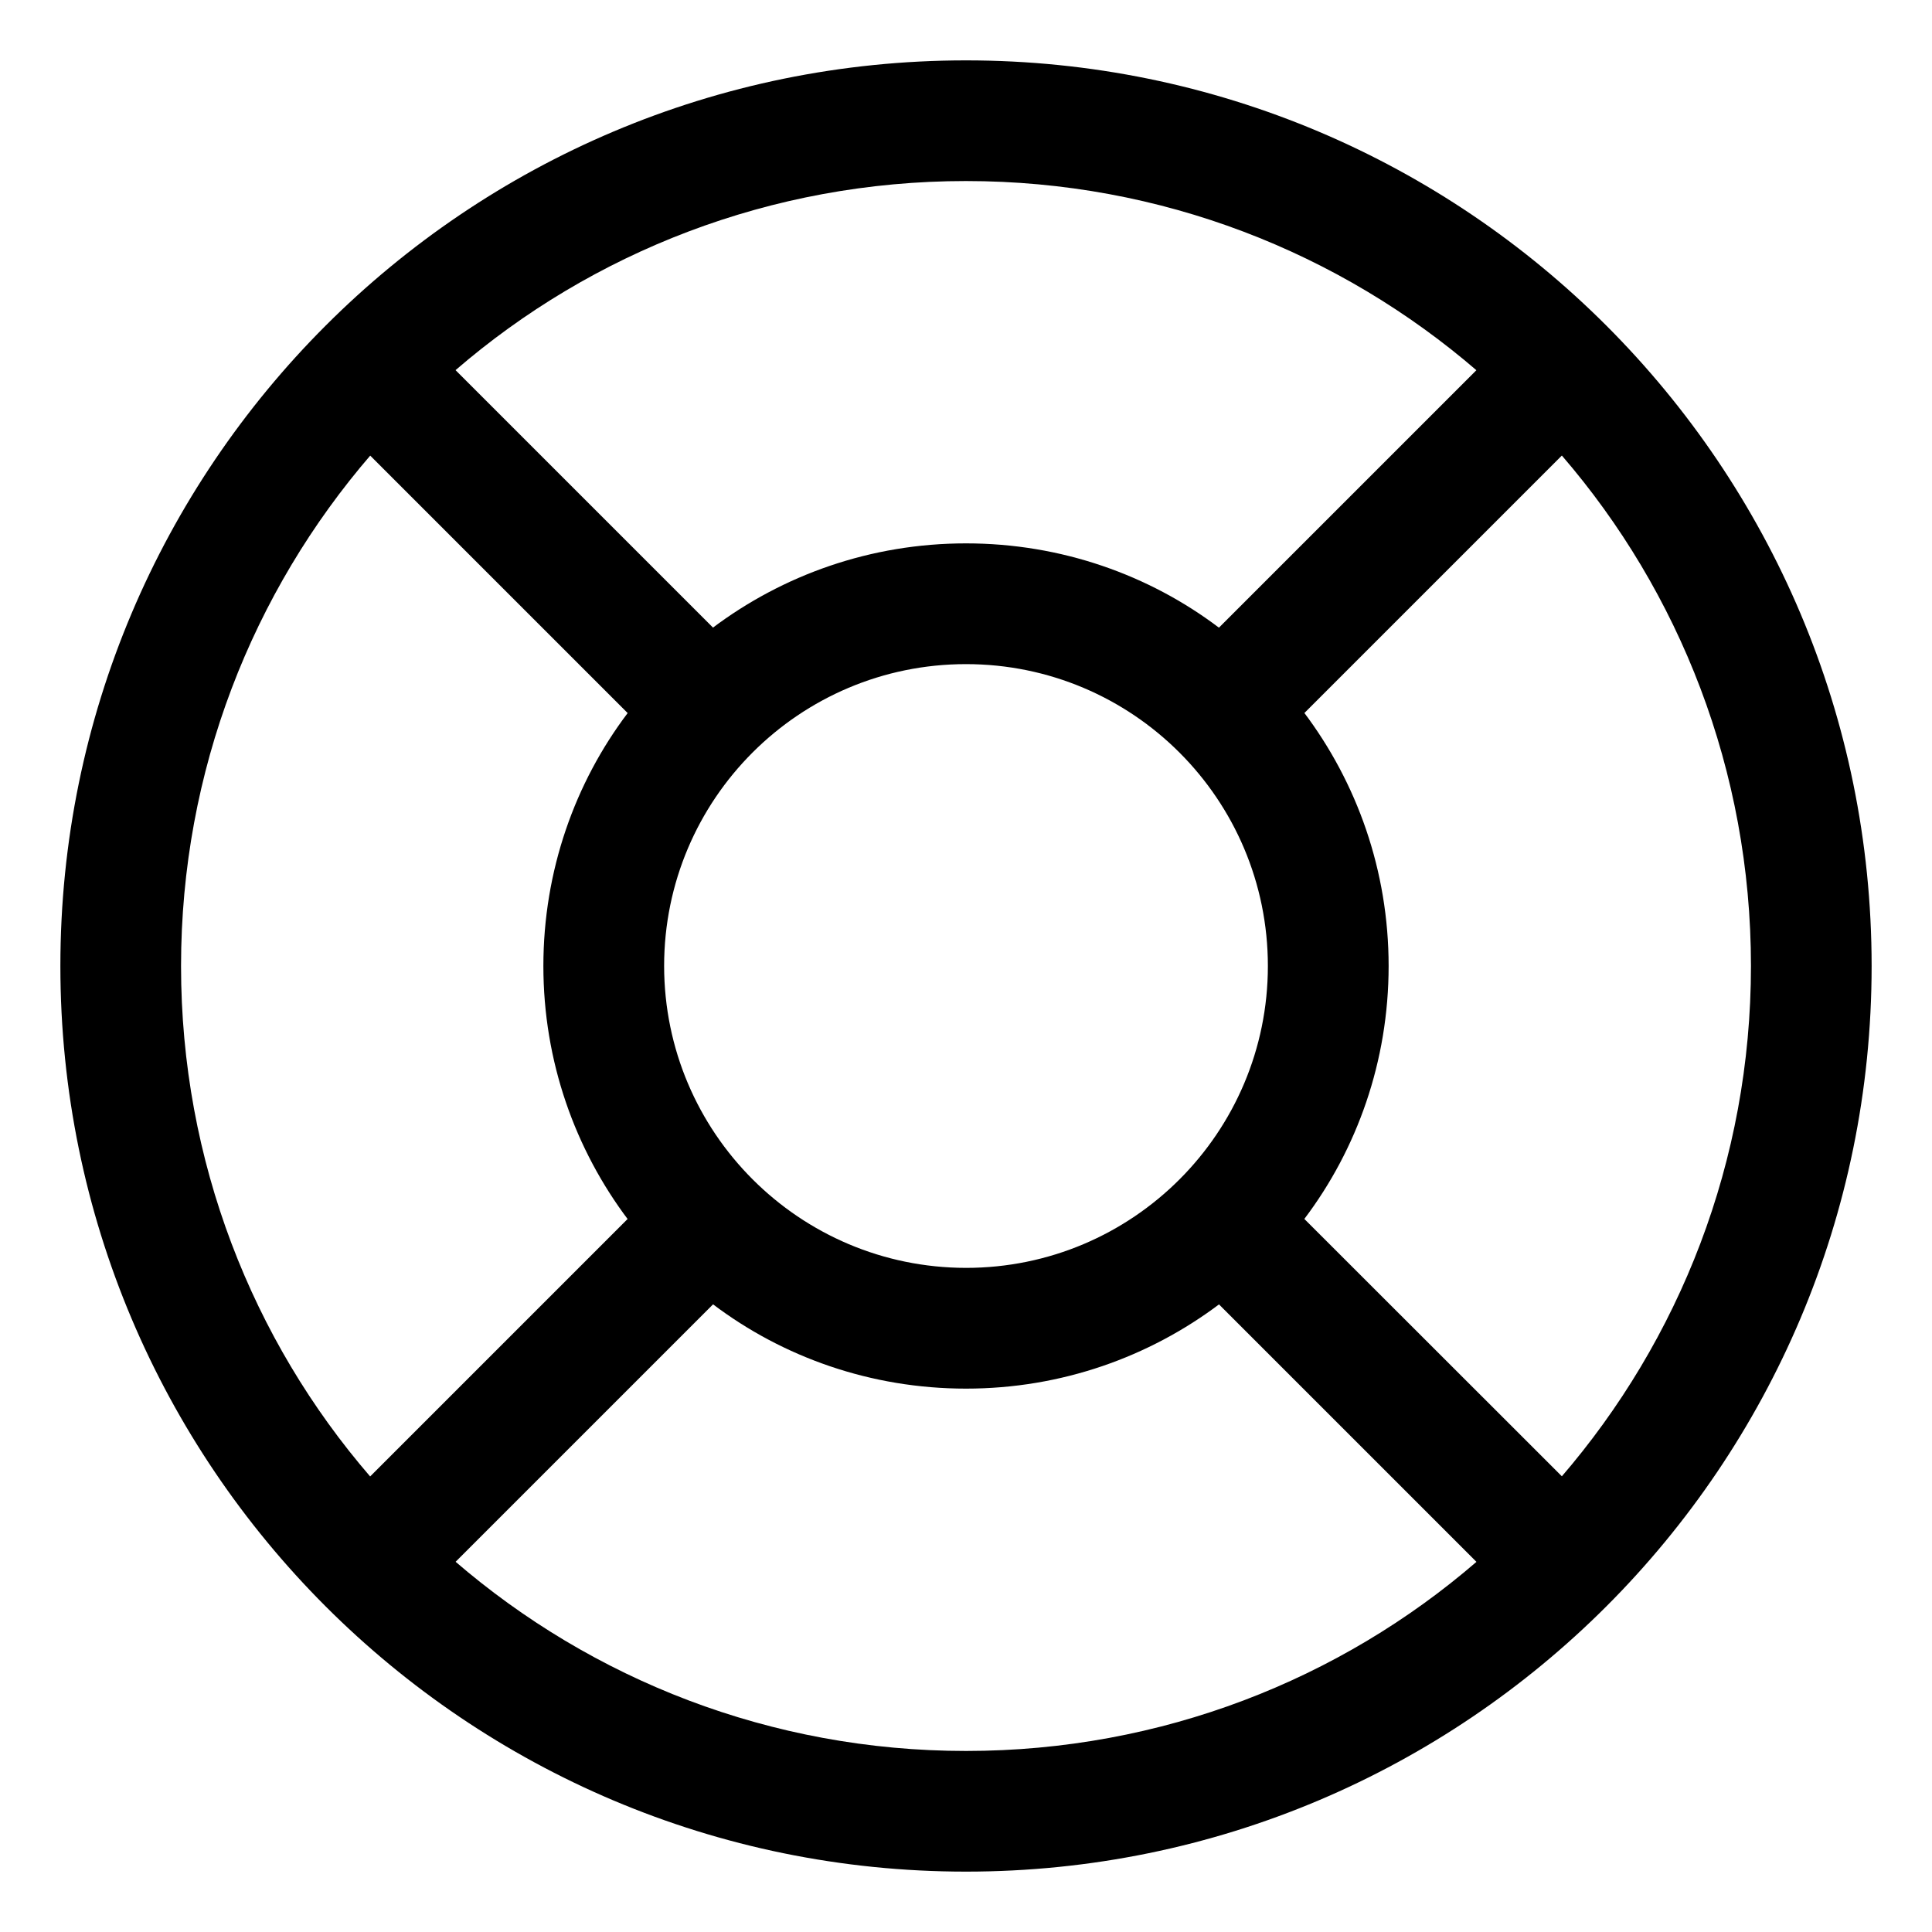
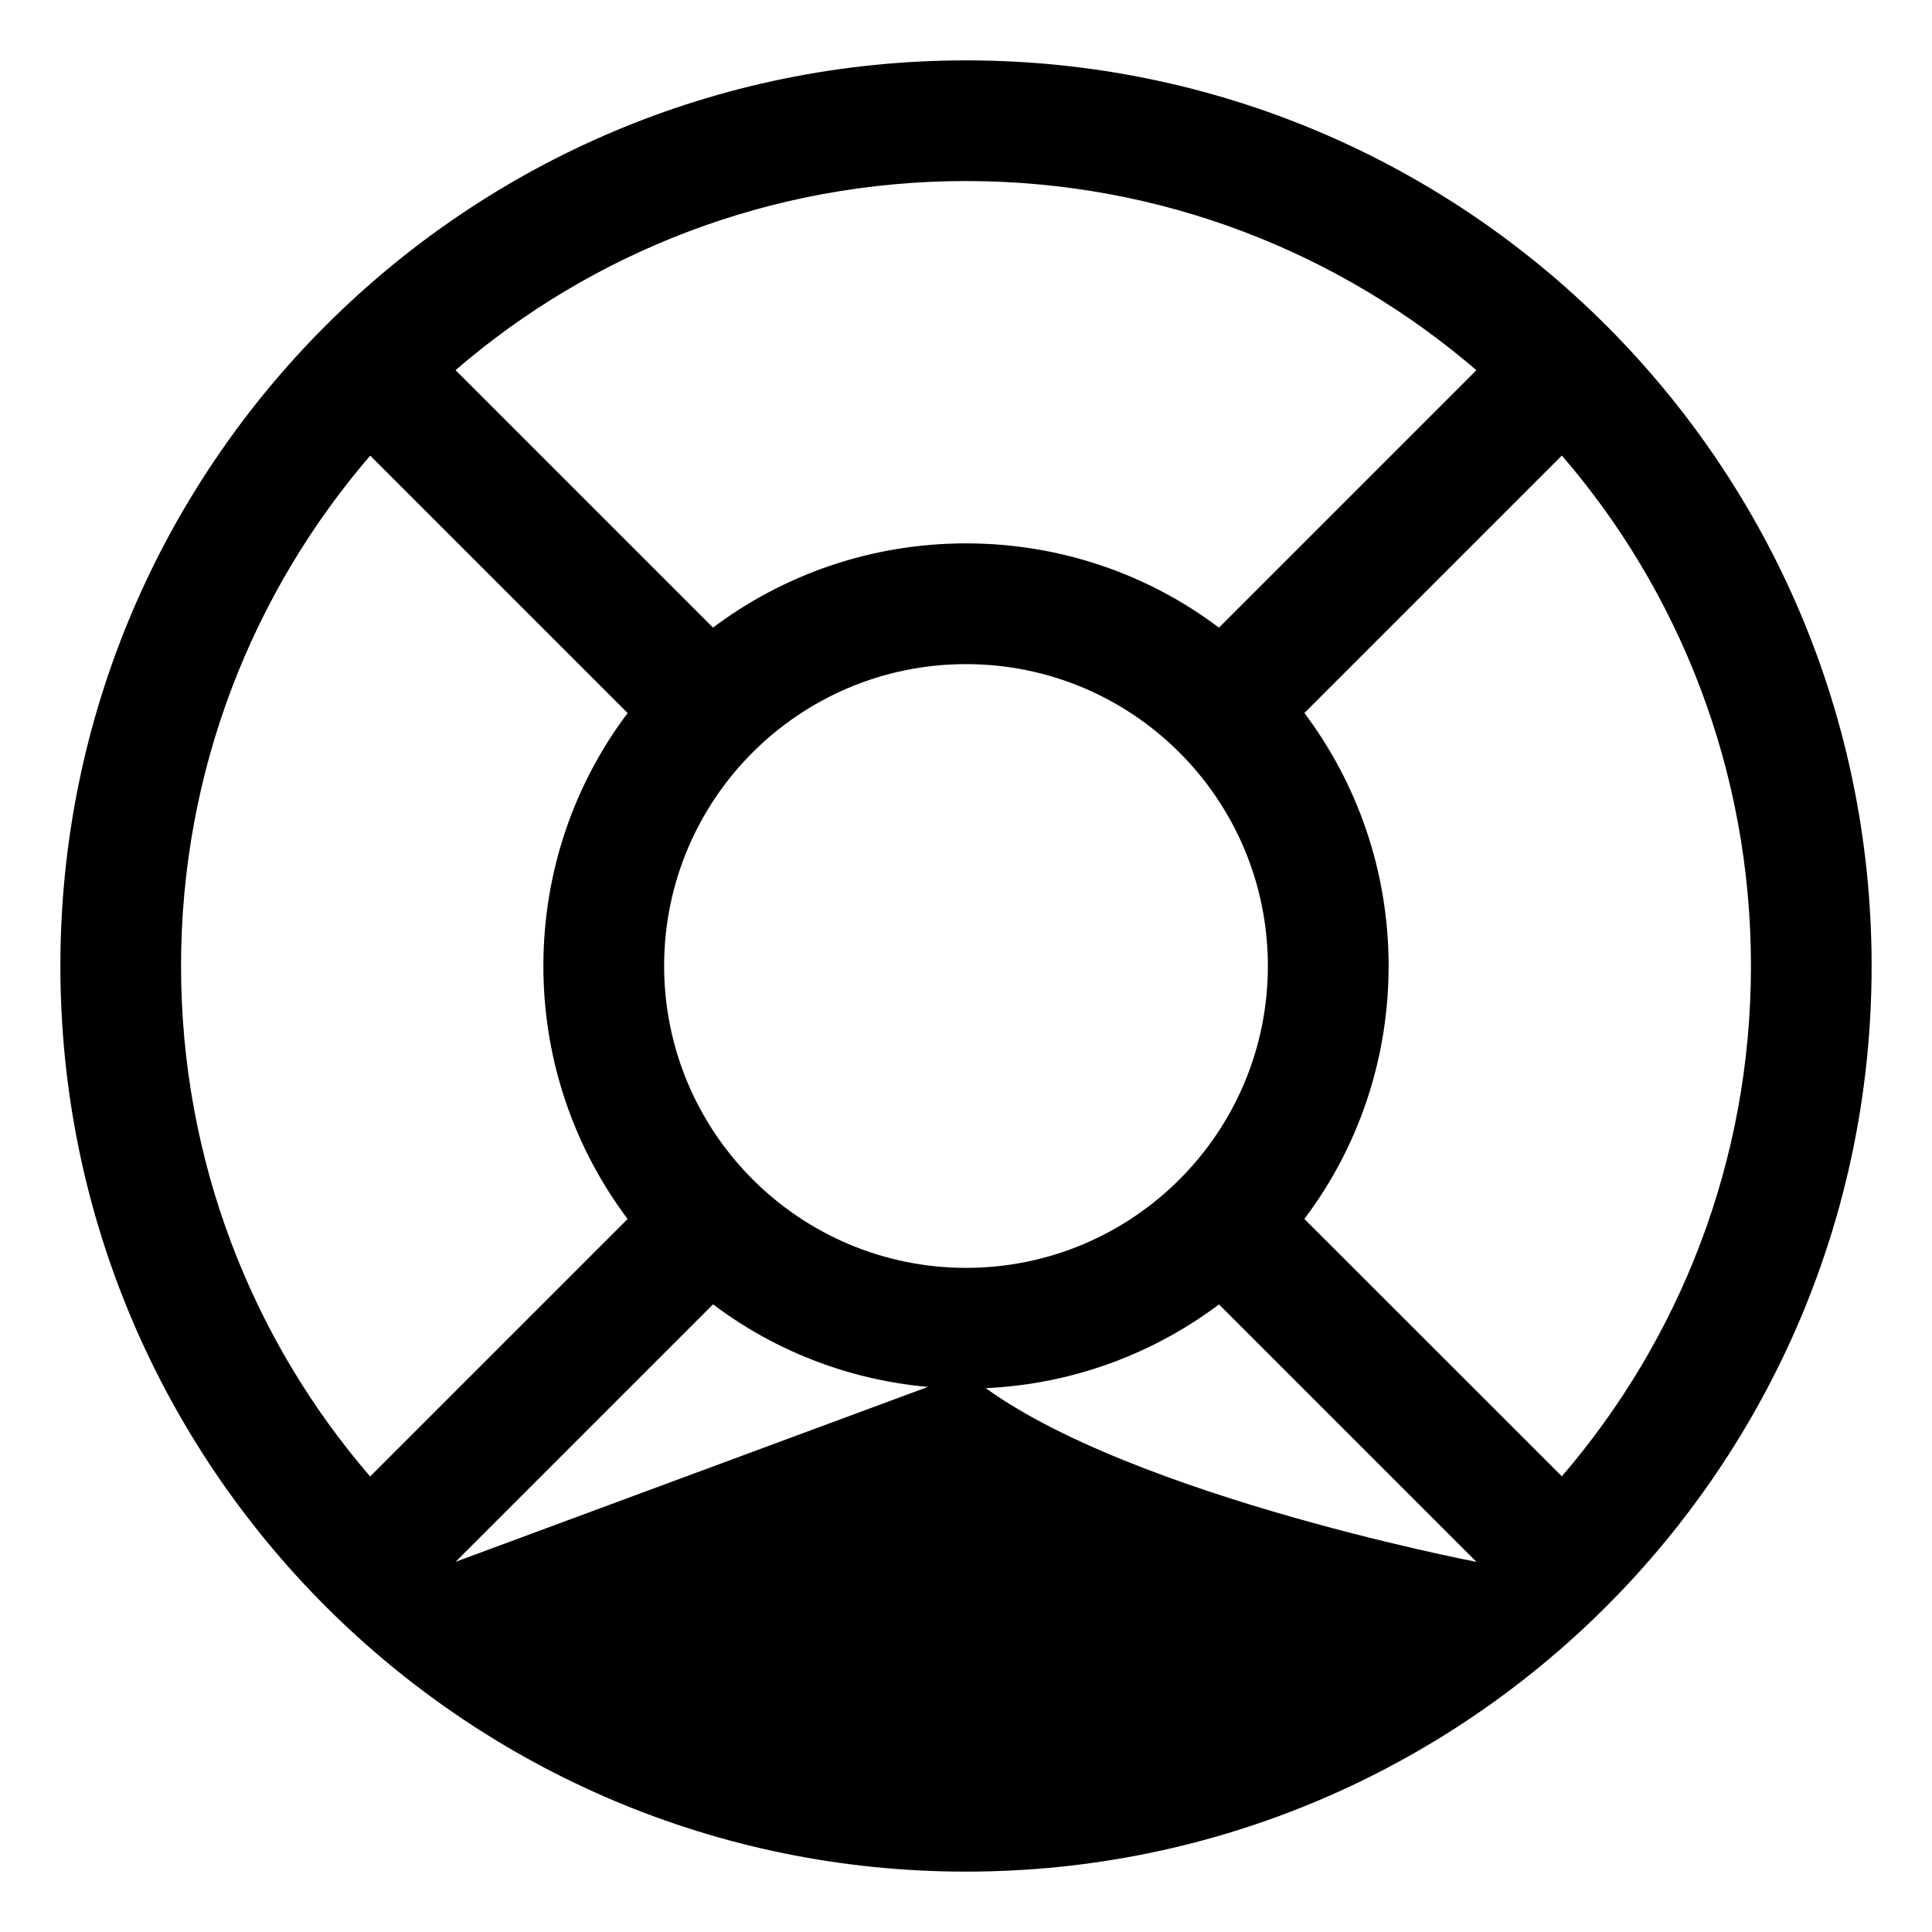
<svg xmlns="http://www.w3.org/2000/svg" version="1.1" width="24" height="24" viewBox="0 0 24 24">
  <title>life-ring</title>
-   <path d="M19.955 4.045c-2.036-2.036-4.848-3.295-7.955-3.295-6.213 0-11.25 5.037-11.25 11.25 0 3.107 1.259 5.919 3.295 7.955v0c2.036 2.036 4.848 3.295 7.955 3.295 6.213 0 11.25-5.037 11.25-11.25 0-3.107-1.259-5.919-3.295-7.955v0zM16.203 15.142c0.654-0.865 1.047-1.958 1.047-3.142s-0.393-2.278-1.056-3.156l0.010 0.013 3.198-3.198c1.46 1.692 2.349 3.912 2.349 6.34s-0.889 4.648-2.36 6.353l0.011-0.013zM8.25 12c0-2.071 1.679-3.75 3.75-3.75s3.75 1.679 3.75 3.75c0 2.071-1.679 3.75-3.75 3.75v0c-2.070-0.002-3.748-1.68-3.75-3.75v-0zM18.34 4.599l-3.198 3.198c-0.865-0.654-1.958-1.047-3.142-1.047s-2.278 0.393-3.156 1.056l0.013-0.010-3.198-3.198c1.692-1.46 3.912-2.349 6.34-2.349s4.648 0.889 6.353 2.36l-0.013-0.011zM4.599 5.66l3.198 3.198c-0.654 0.865-1.047 1.958-1.047 3.142s0.393 2.278 1.056 3.156l-0.010-0.013-3.198 3.198c-1.46-1.692-2.349-3.912-2.349-6.34s0.889-4.648 2.36-6.353l-0.011 0.013zM5.66 19.401l3.198-3.198c0.865 0.654 1.958 1.047 3.142 1.047s2.278-0.393 3.156-1.056l-0.013 0.010 3.198 3.198c-1.692 1.46-3.912 2.349-6.34 2.349s-4.648-0.889-6.353-2.36l0.013 0.011z" />
+   <path d="M19.955 4.045c-2.036-2.036-4.848-3.295-7.955-3.295-6.213 0-11.25 5.037-11.25 11.25 0 3.107 1.259 5.919 3.295 7.955v0c2.036 2.036 4.848 3.295 7.955 3.295 6.213 0 11.25-5.037 11.25-11.25 0-3.107-1.259-5.919-3.295-7.955v0zM16.203 15.142c0.654-0.865 1.047-1.958 1.047-3.142s-0.393-2.278-1.056-3.156l0.010 0.013 3.198-3.198c1.46 1.692 2.349 3.912 2.349 6.34s-0.889 4.648-2.36 6.353l0.011-0.013zM8.25 12c0-2.071 1.679-3.75 3.75-3.75s3.75 1.679 3.75 3.75c0 2.071-1.679 3.75-3.75 3.75v0c-2.070-0.002-3.748-1.68-3.75-3.75v-0zM18.34 4.599l-3.198 3.198c-0.865-0.654-1.958-1.047-3.142-1.047s-2.278 0.393-3.156 1.056l0.013-0.010-3.198-3.198c1.692-1.46 3.912-2.349 6.34-2.349s4.648 0.889 6.353 2.36l-0.013-0.011zM4.599 5.66l3.198 3.198c-0.654 0.865-1.047 1.958-1.047 3.142s0.393 2.278 1.056 3.156l-0.010-0.013-3.198 3.198c-1.46-1.692-2.349-3.912-2.349-6.34s0.889-4.648 2.36-6.353l-0.011 0.013zM5.66 19.401l3.198-3.198c0.865 0.654 1.958 1.047 3.142 1.047s2.278-0.393 3.156-1.056l-0.013 0.010 3.198 3.198s-4.648-0.889-6.353-2.36l0.013 0.011z" />
</svg>